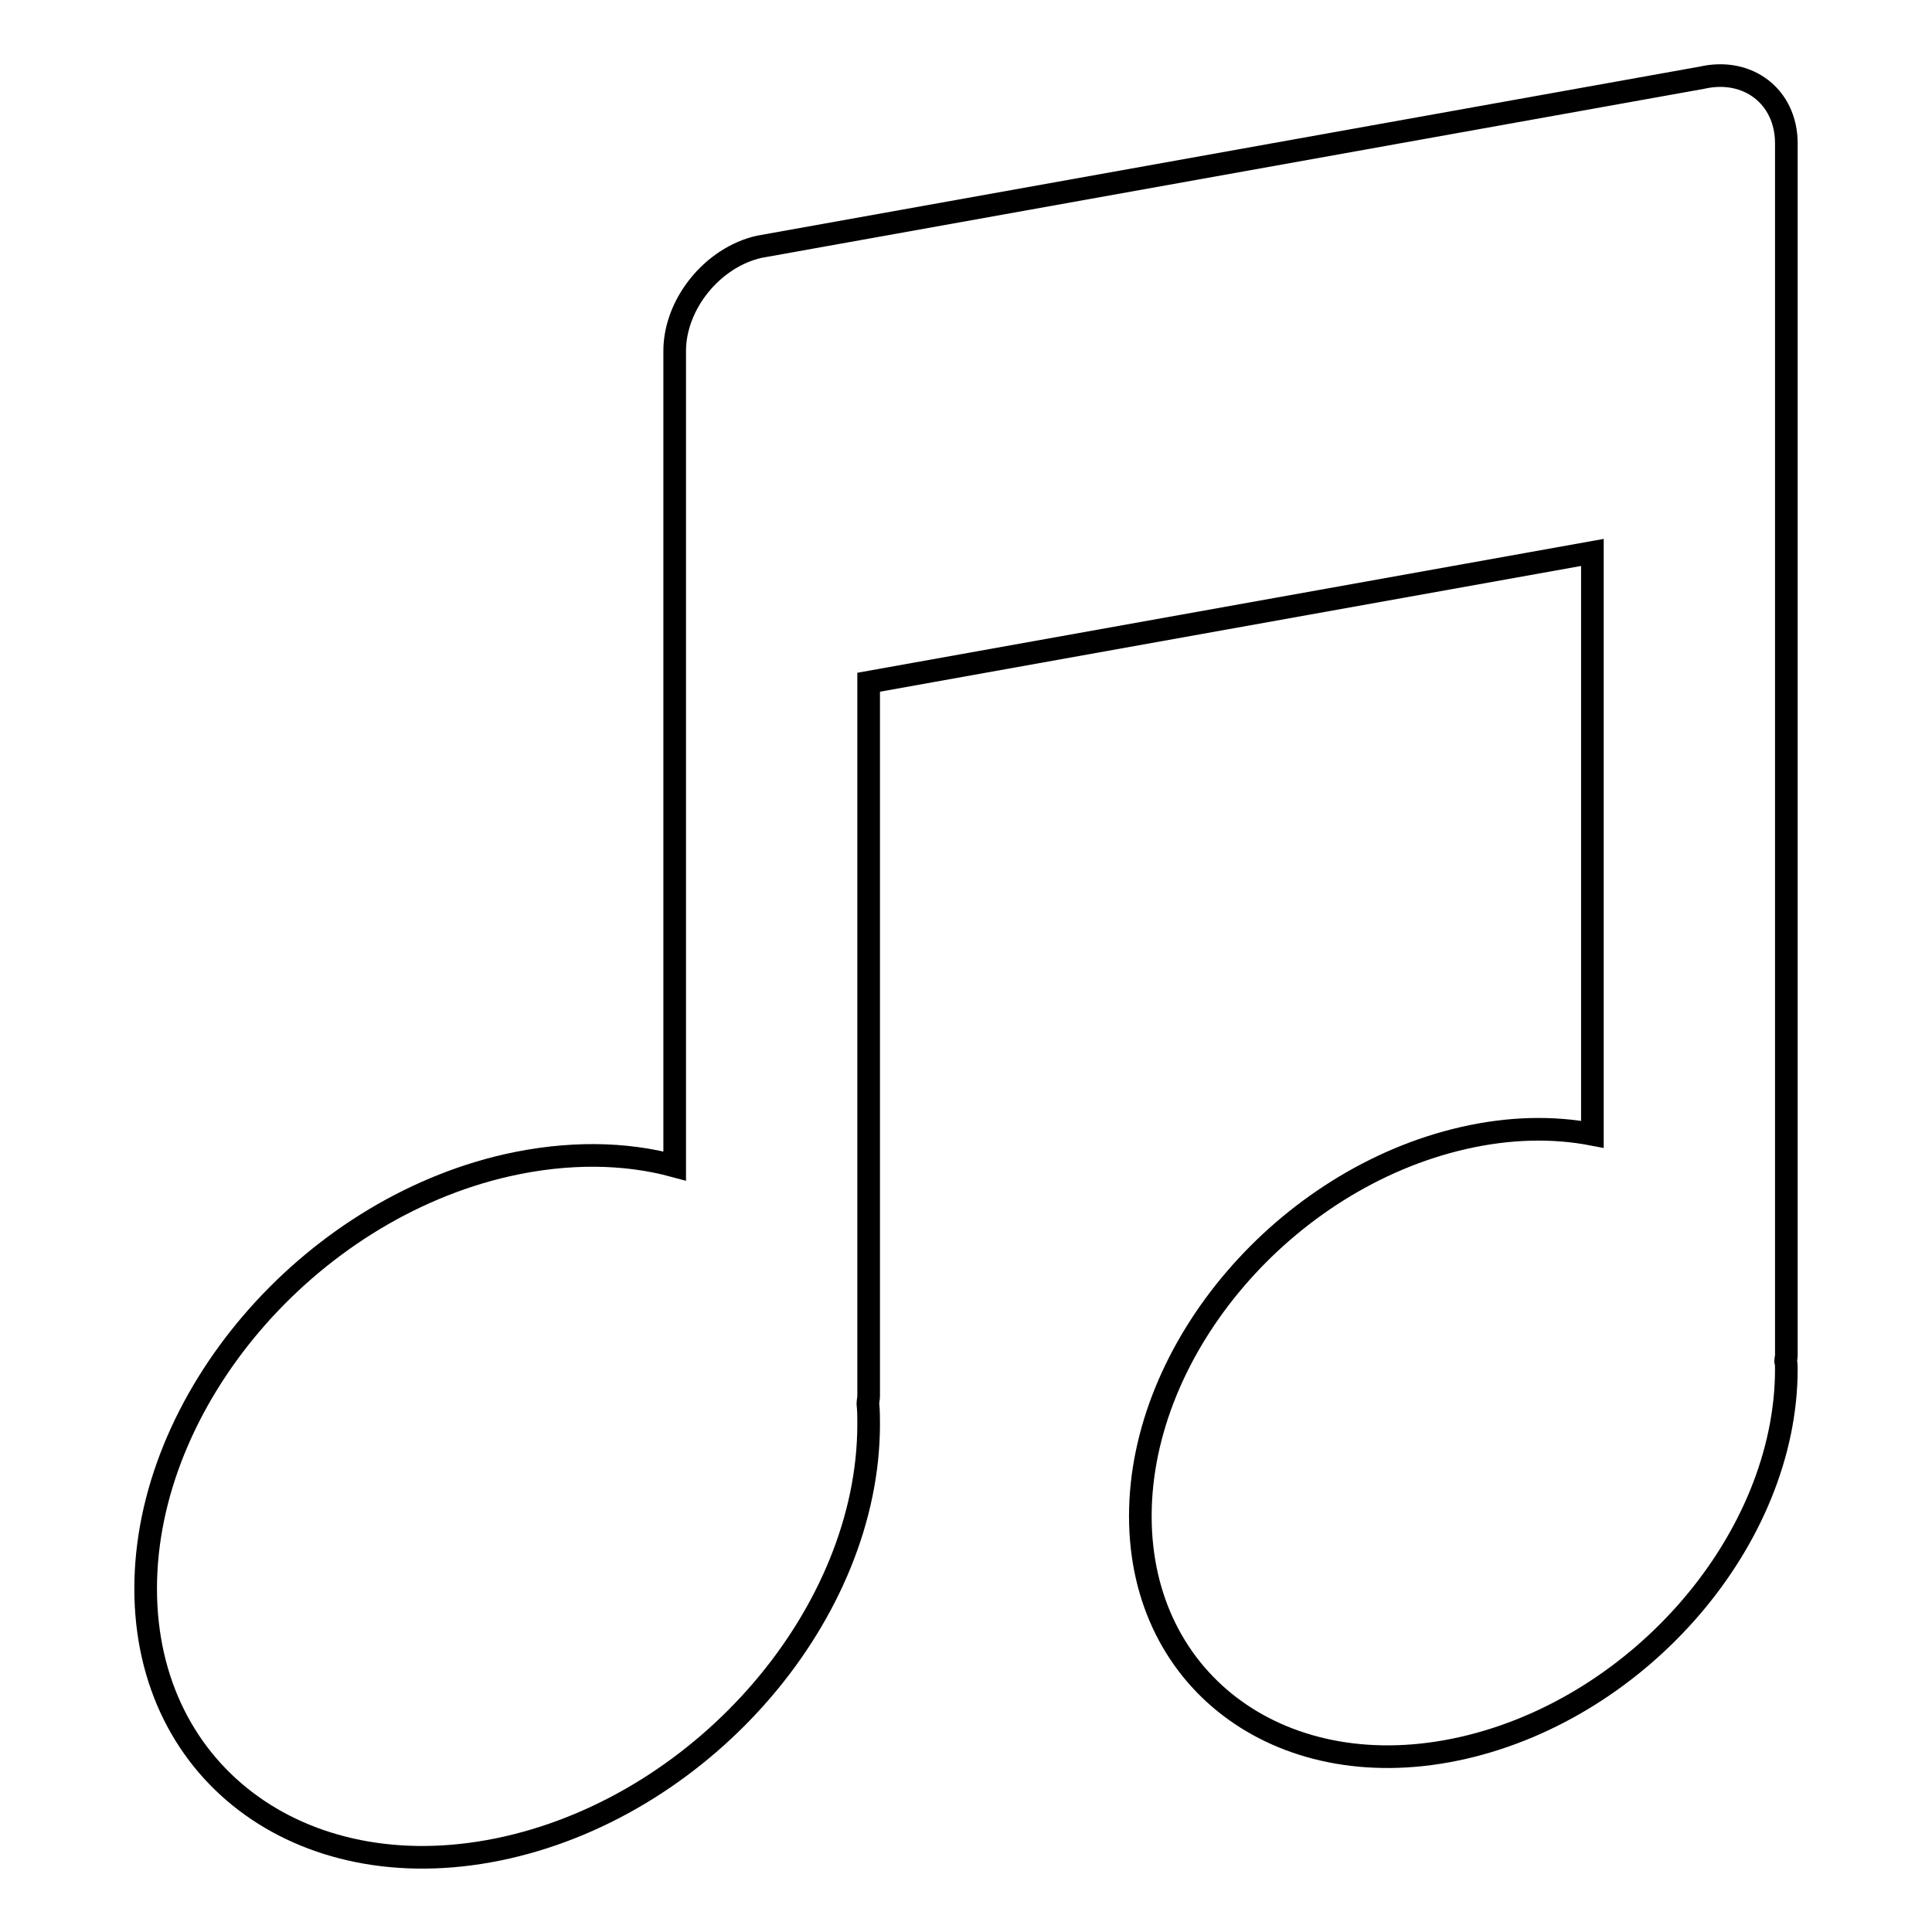
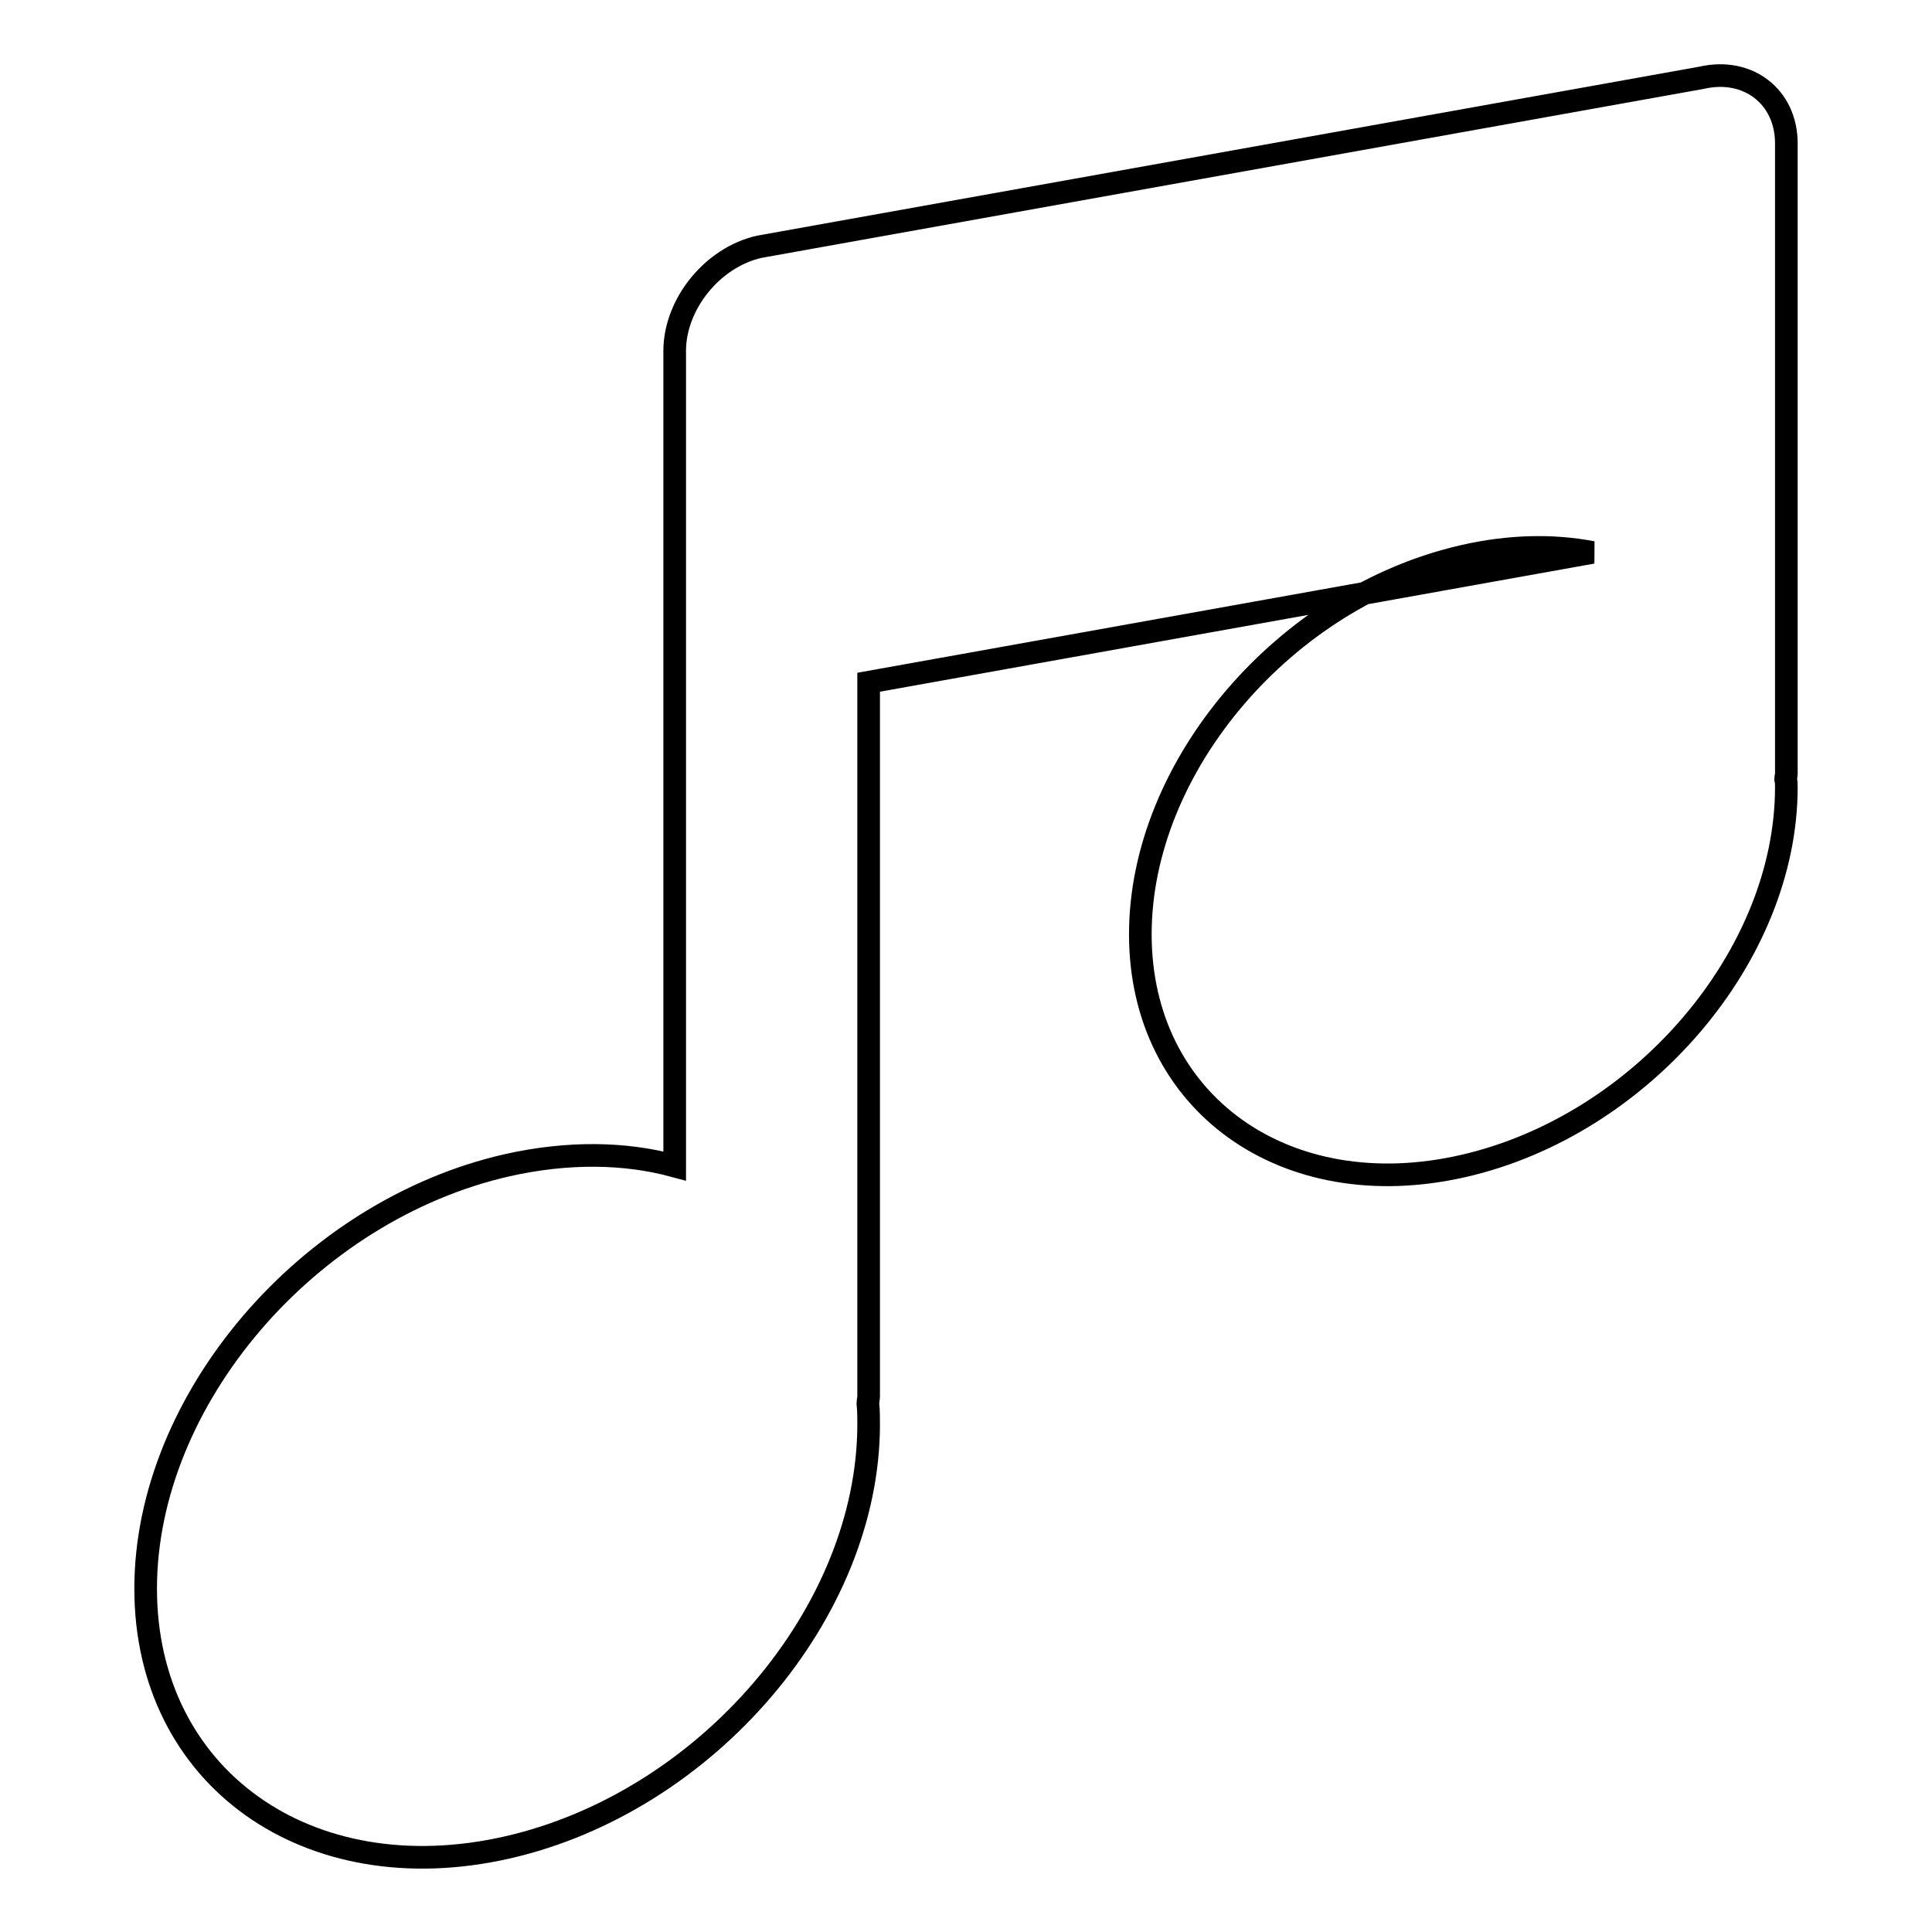
<svg xmlns="http://www.w3.org/2000/svg" version="1.1" x="0px" y="0px" viewBox="0 0 256 256" enable-background="new 0 0 256 256" xml:space="preserve">
  <g>
    <g>
-       <path stroke-width="3" fill-opacity="0" stroke="#000000" d="M225.5,10.3L100.6,32.7c-6.2,1.4-11.2,7.6-11.2,13.8v11.2v37.7v59.1c-6.6-1.8-14.2-1.9-22.2-0.1c-26.4,6-47.9,31.1-47.9,56.1c0,25,21.5,40.3,47.9,34.3s47.9-31.1,47.9-56.1c0-0.9,0-1.8-0.1-2.7c0-0.3,0.1-0.7,0.1-1V90.4L211,73.2v77.1c-5.2-1-11-0.9-17.1,0.5c-23.6,5.4-42.8,27.8-42.8,50.1c0,22.3,19.2,36.1,42.8,30.7s42.8-27.8,42.8-50.2c0-0.4,0-0.7-0.1-1.1c0-0.2,0.1-0.4,0.1-0.6V67.8V30.2V19C236.7,12.8,231.6,8.9,225.5,10.3z" />
+       <path stroke-width="3" fill-opacity="0" stroke="#000000" d="M225.5,10.3L100.6,32.7c-6.2,1.4-11.2,7.6-11.2,13.8v11.2v37.7v59.1c-6.6-1.8-14.2-1.9-22.2-0.1c-26.4,6-47.9,31.1-47.9,56.1c0,25,21.5,40.3,47.9,34.3s47.9-31.1,47.9-56.1c0-0.9,0-1.8-0.1-2.7c0-0.3,0.1-0.7,0.1-1V90.4L211,73.2c-5.2-1-11-0.9-17.1,0.5c-23.6,5.4-42.8,27.8-42.8,50.1c0,22.3,19.2,36.1,42.8,30.7s42.8-27.8,42.8-50.2c0-0.4,0-0.7-0.1-1.1c0-0.2,0.1-0.4,0.1-0.6V67.8V30.2V19C236.7,12.8,231.6,8.9,225.5,10.3z" />
    </g>
  </g>
</svg>